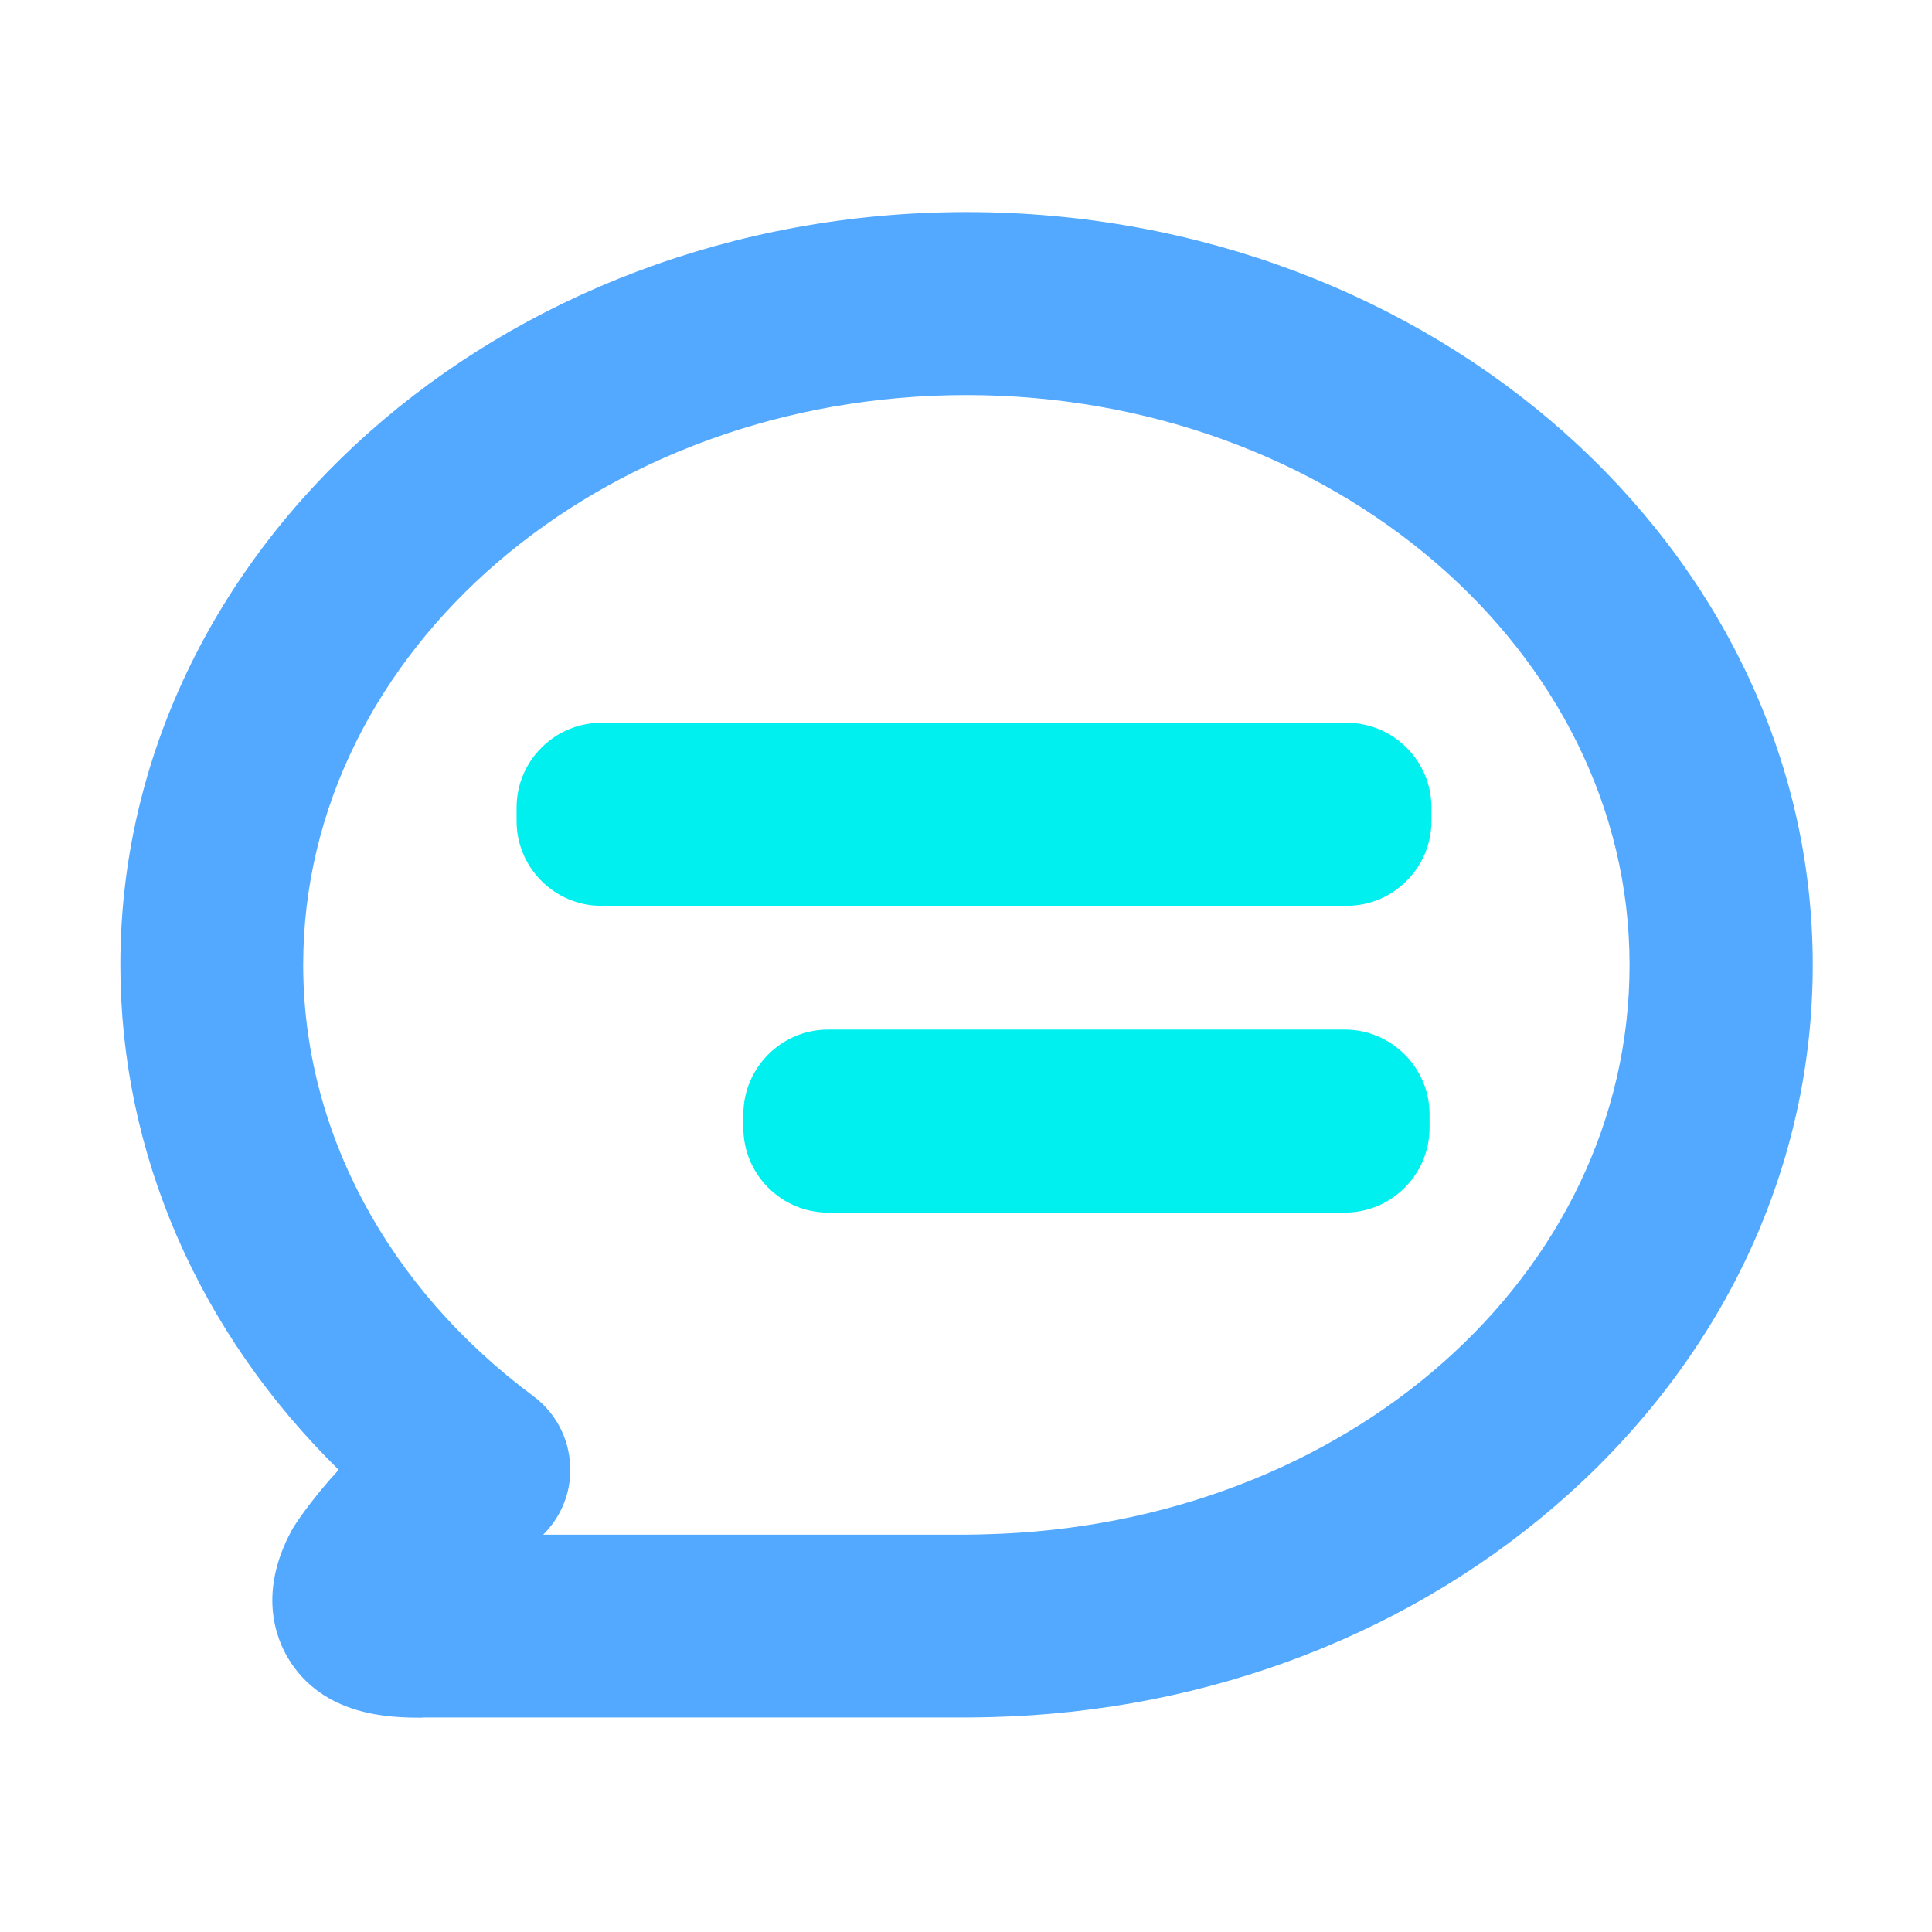
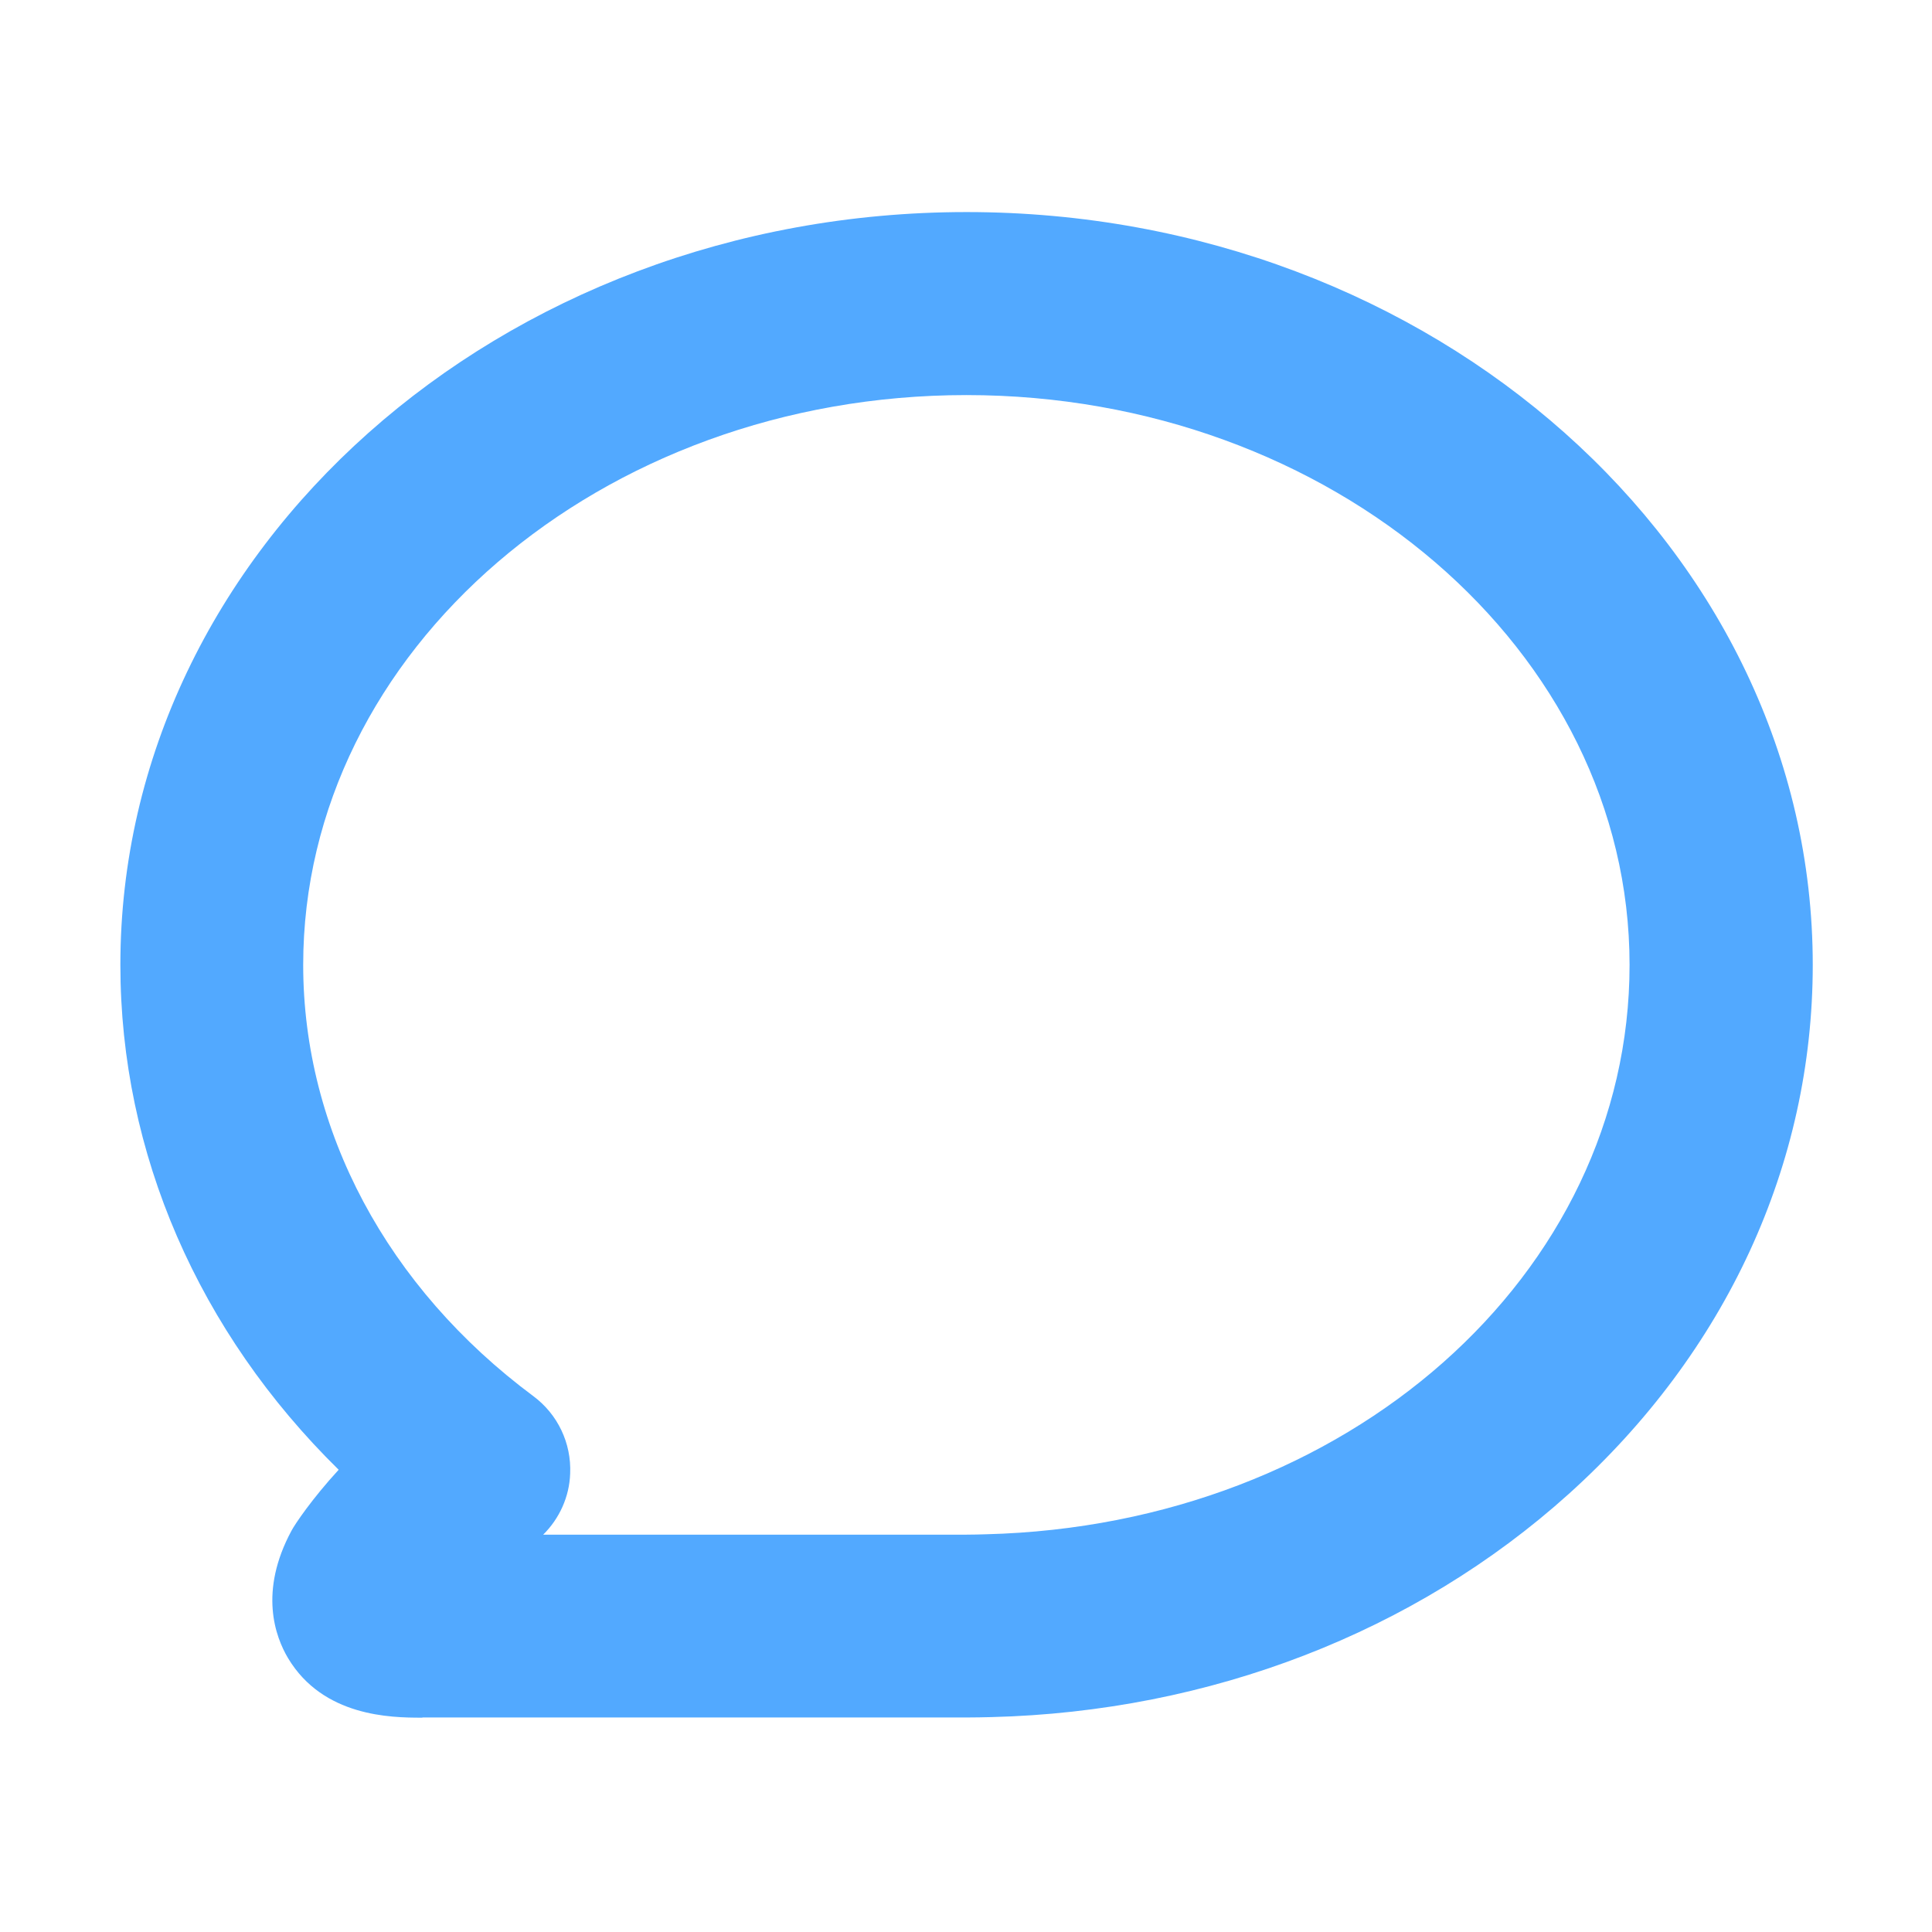
<svg xmlns="http://www.w3.org/2000/svg" t="1646908389569" class="icon" viewBox="0 0 1024 1024" version="1.1" p-id="44665" width="128" height="128">
-   <path d="M223.4 910.4c-16.2 0-52.1-0.5-70.7-31.5-6.8-11.4-15.6-35.3 1.8-67.6 1.8-3.4 10.7-16.7 25-32.3-74.2-72.9-115.7-167.7-115.7-267.6 0-220 201.2-399 448.5-399s448.5 179 448.5 399c0 105.7-45.9 205.3-129.3 280.4-81.5 73.4-190.2 115.4-306.1 118.3-4.2 0.1-8.6 0.2-13 0.2H224.1c-0.2 0.1-0.5 0.1-0.7 0.1z m64.5-97h224.3c3.4 0 6.9-0.1 10.3-0.2 191.4-4.8 341.2-137.4 341.2-301.8 0-166.5-157.7-302-351.5-302s-351.5 135.5-351.5 302c0 87.7 44.5 171 122 228.6 12.9 9.6 20.2 24.9 19.5 41-0.4 12.3-5.7 23.9-14.3 32.4z" fill="#52A9FF" p-id="44666" />
-   <path d="M713.8 480.1H318.7c-24.7 0-44.9-20.2-44.9-44.9V428c0-24.7 20.2-44.9 44.9-44.9h395.1c24.7 0 44.9 20.2 44.9 44.9v7.2c0 24.7-20.2 44.9-44.9 44.9zM712.8 642.7H438.9c-24.7 0-44.9-20.2-44.9-44.9v-7.2c0-24.7 20.2-44.9 44.9-44.9h273.9c24.7 0 44.9 20.2 44.9 44.9v7.2c0 24.7-20.2 44.9-44.9 44.9z" fill="#00EFEF" p-id="44667" />
+   <path d="M223.4 910.4c-16.2 0-52.1-0.5-70.7-31.5-6.8-11.4-15.6-35.3 1.8-67.6 1.8-3.4 10.7-16.7 25-32.3-74.2-72.9-115.7-167.7-115.7-267.6 0-220 201.2-399 448.5-399s448.5 179 448.5 399c0 105.7-45.9 205.3-129.3 280.4-81.5 73.4-190.2 115.4-306.1 118.3-4.2 0.1-8.6 0.2-13 0.2H224.1c-0.2 0.1-0.5 0.1-0.7 0.1z m64.5-97h224.3c3.4 0 6.9-0.1 10.3-0.2 191.4-4.8 341.2-137.4 341.2-301.8 0-166.5-157.7-302-351.5-302s-351.5 135.5-351.5 302c0 87.7 44.5 171 122 228.6 12.9 9.6 20.2 24.9 19.5 41-0.4 12.3-5.7 23.9-14.3 32.4" fill="#52A9FF" p-id="44666" />
</svg>